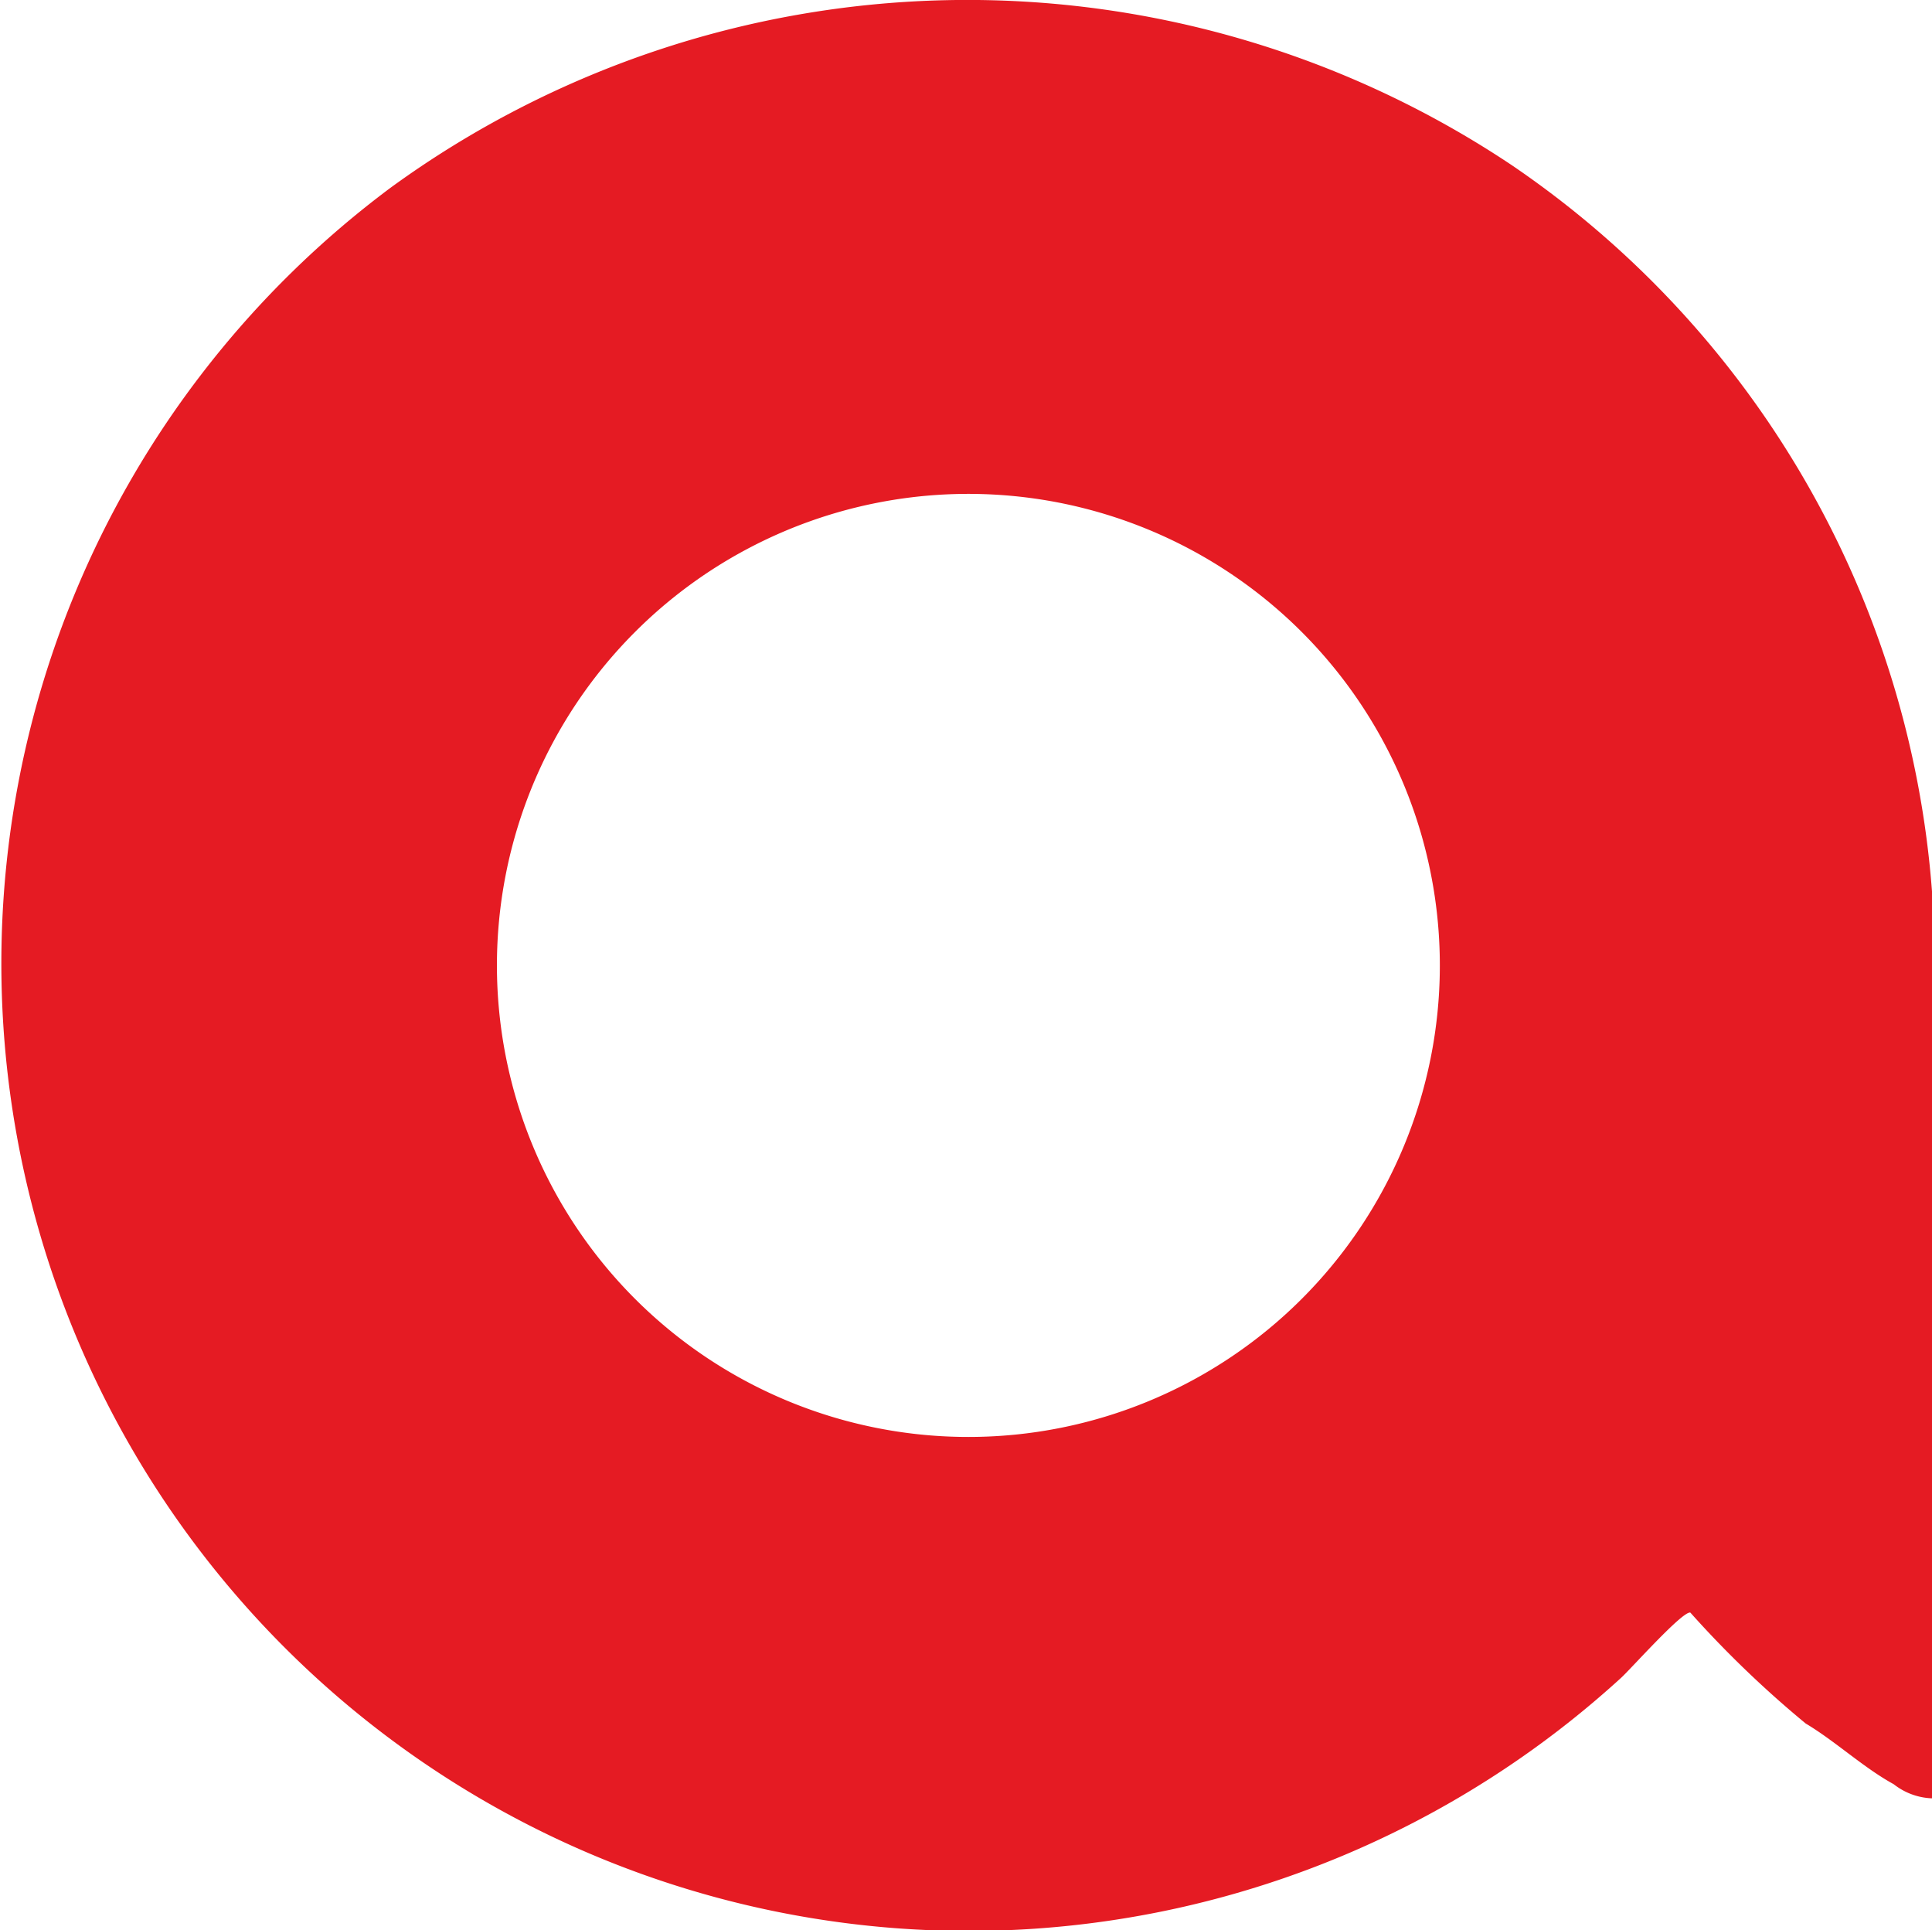
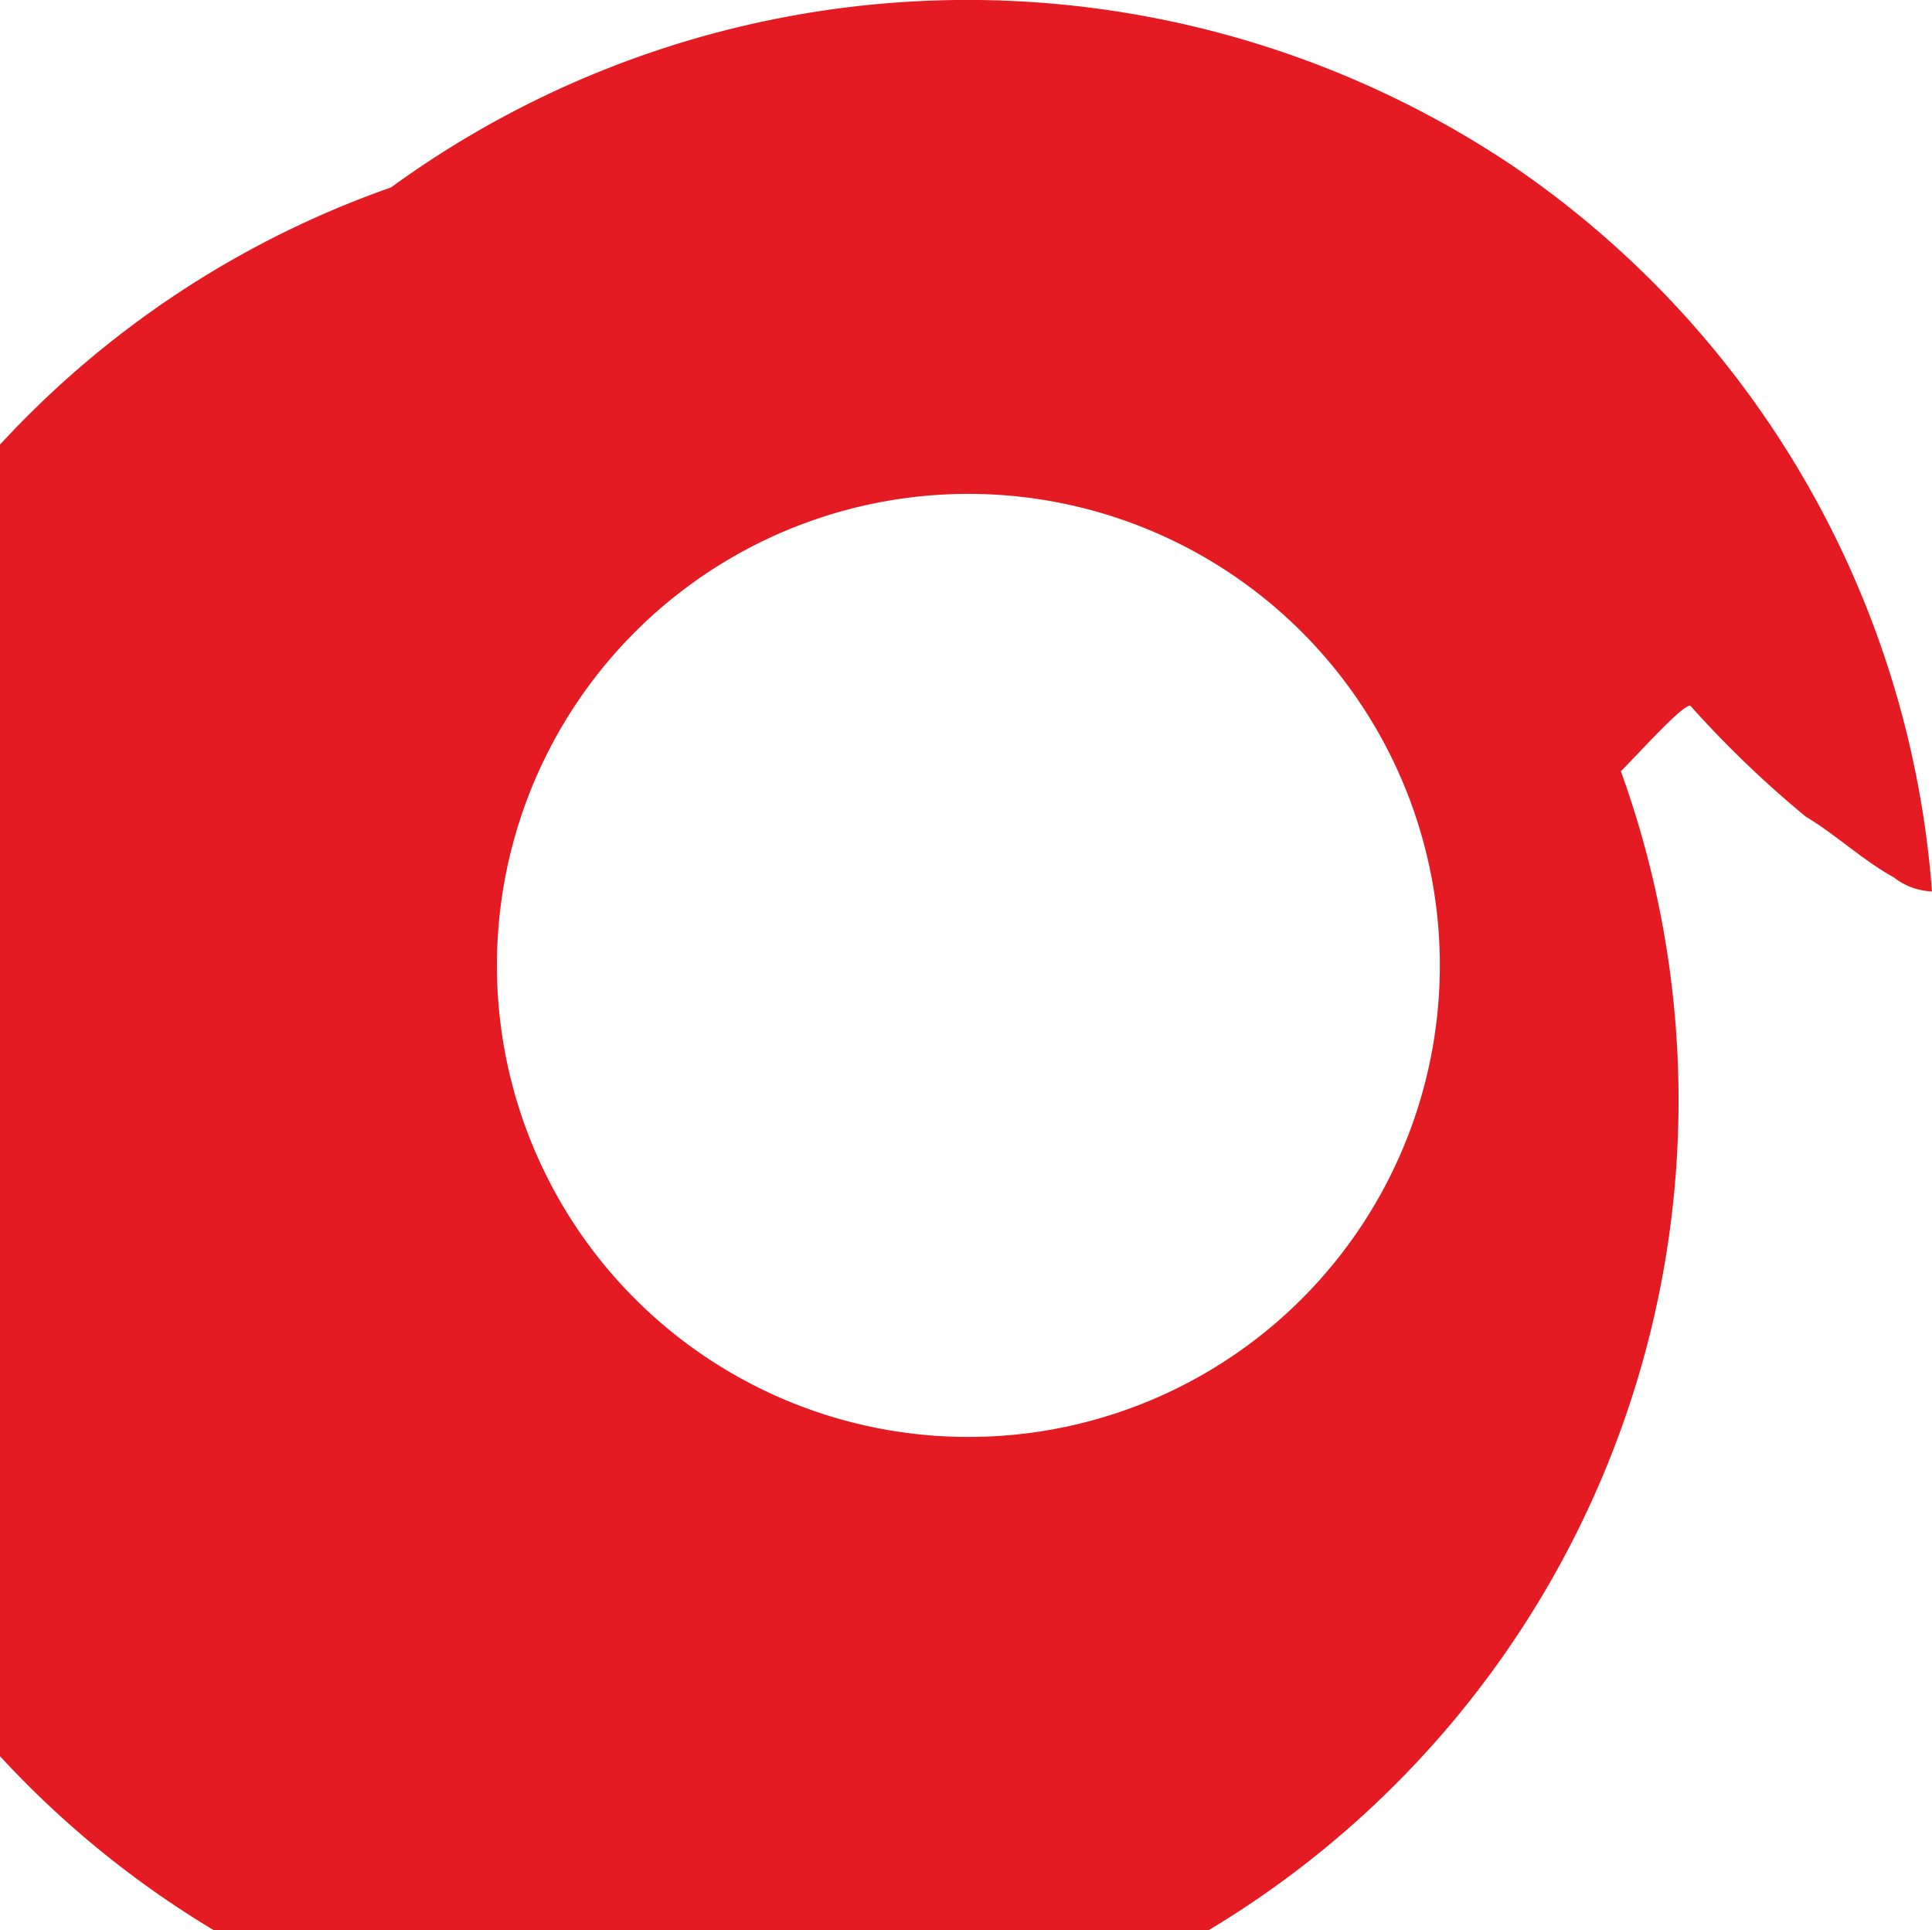
<svg xmlns="http://www.w3.org/2000/svg" width="63.641" height="63.573" viewBox="0 0 63.641 63.573">
-   <path id="Path_45" data-name="Path 45" d="M49.8,5.441A31.805,31.805,0,0,1,63.641,29.359l0,29.869a2.158,2.158,0,0,1-1.26-.464c-1-.548-1.919-1.414-2.9-2a34.66,34.66,0,0,1-3.8-3.653c-.258-.061-1.963,1.861-2.29,2.156A31.865,31.865,0,1,1,12.878,6.174,32.273,32.273,0,0,1,49.8,5.441M47.429,31.8A15.53,15.53,0,1,0,31.9,47.326,15.528,15.528,0,0,0,47.429,31.8" transform="translate(0 0)" fill="#e51b23" />
+   <path id="Path_45" data-name="Path 45" d="M49.8,5.441A31.805,31.805,0,0,1,63.641,29.359a2.158,2.158,0,0,1-1.26-.464c-1-.548-1.919-1.414-2.9-2a34.66,34.66,0,0,1-3.8-3.653c-.258-.061-1.963,1.861-2.29,2.156A31.865,31.865,0,1,1,12.878,6.174,32.273,32.273,0,0,1,49.8,5.441M47.429,31.8A15.53,15.53,0,1,0,31.9,47.326,15.528,15.528,0,0,0,47.429,31.8" transform="translate(0 0)" fill="#e51b23" />
</svg>